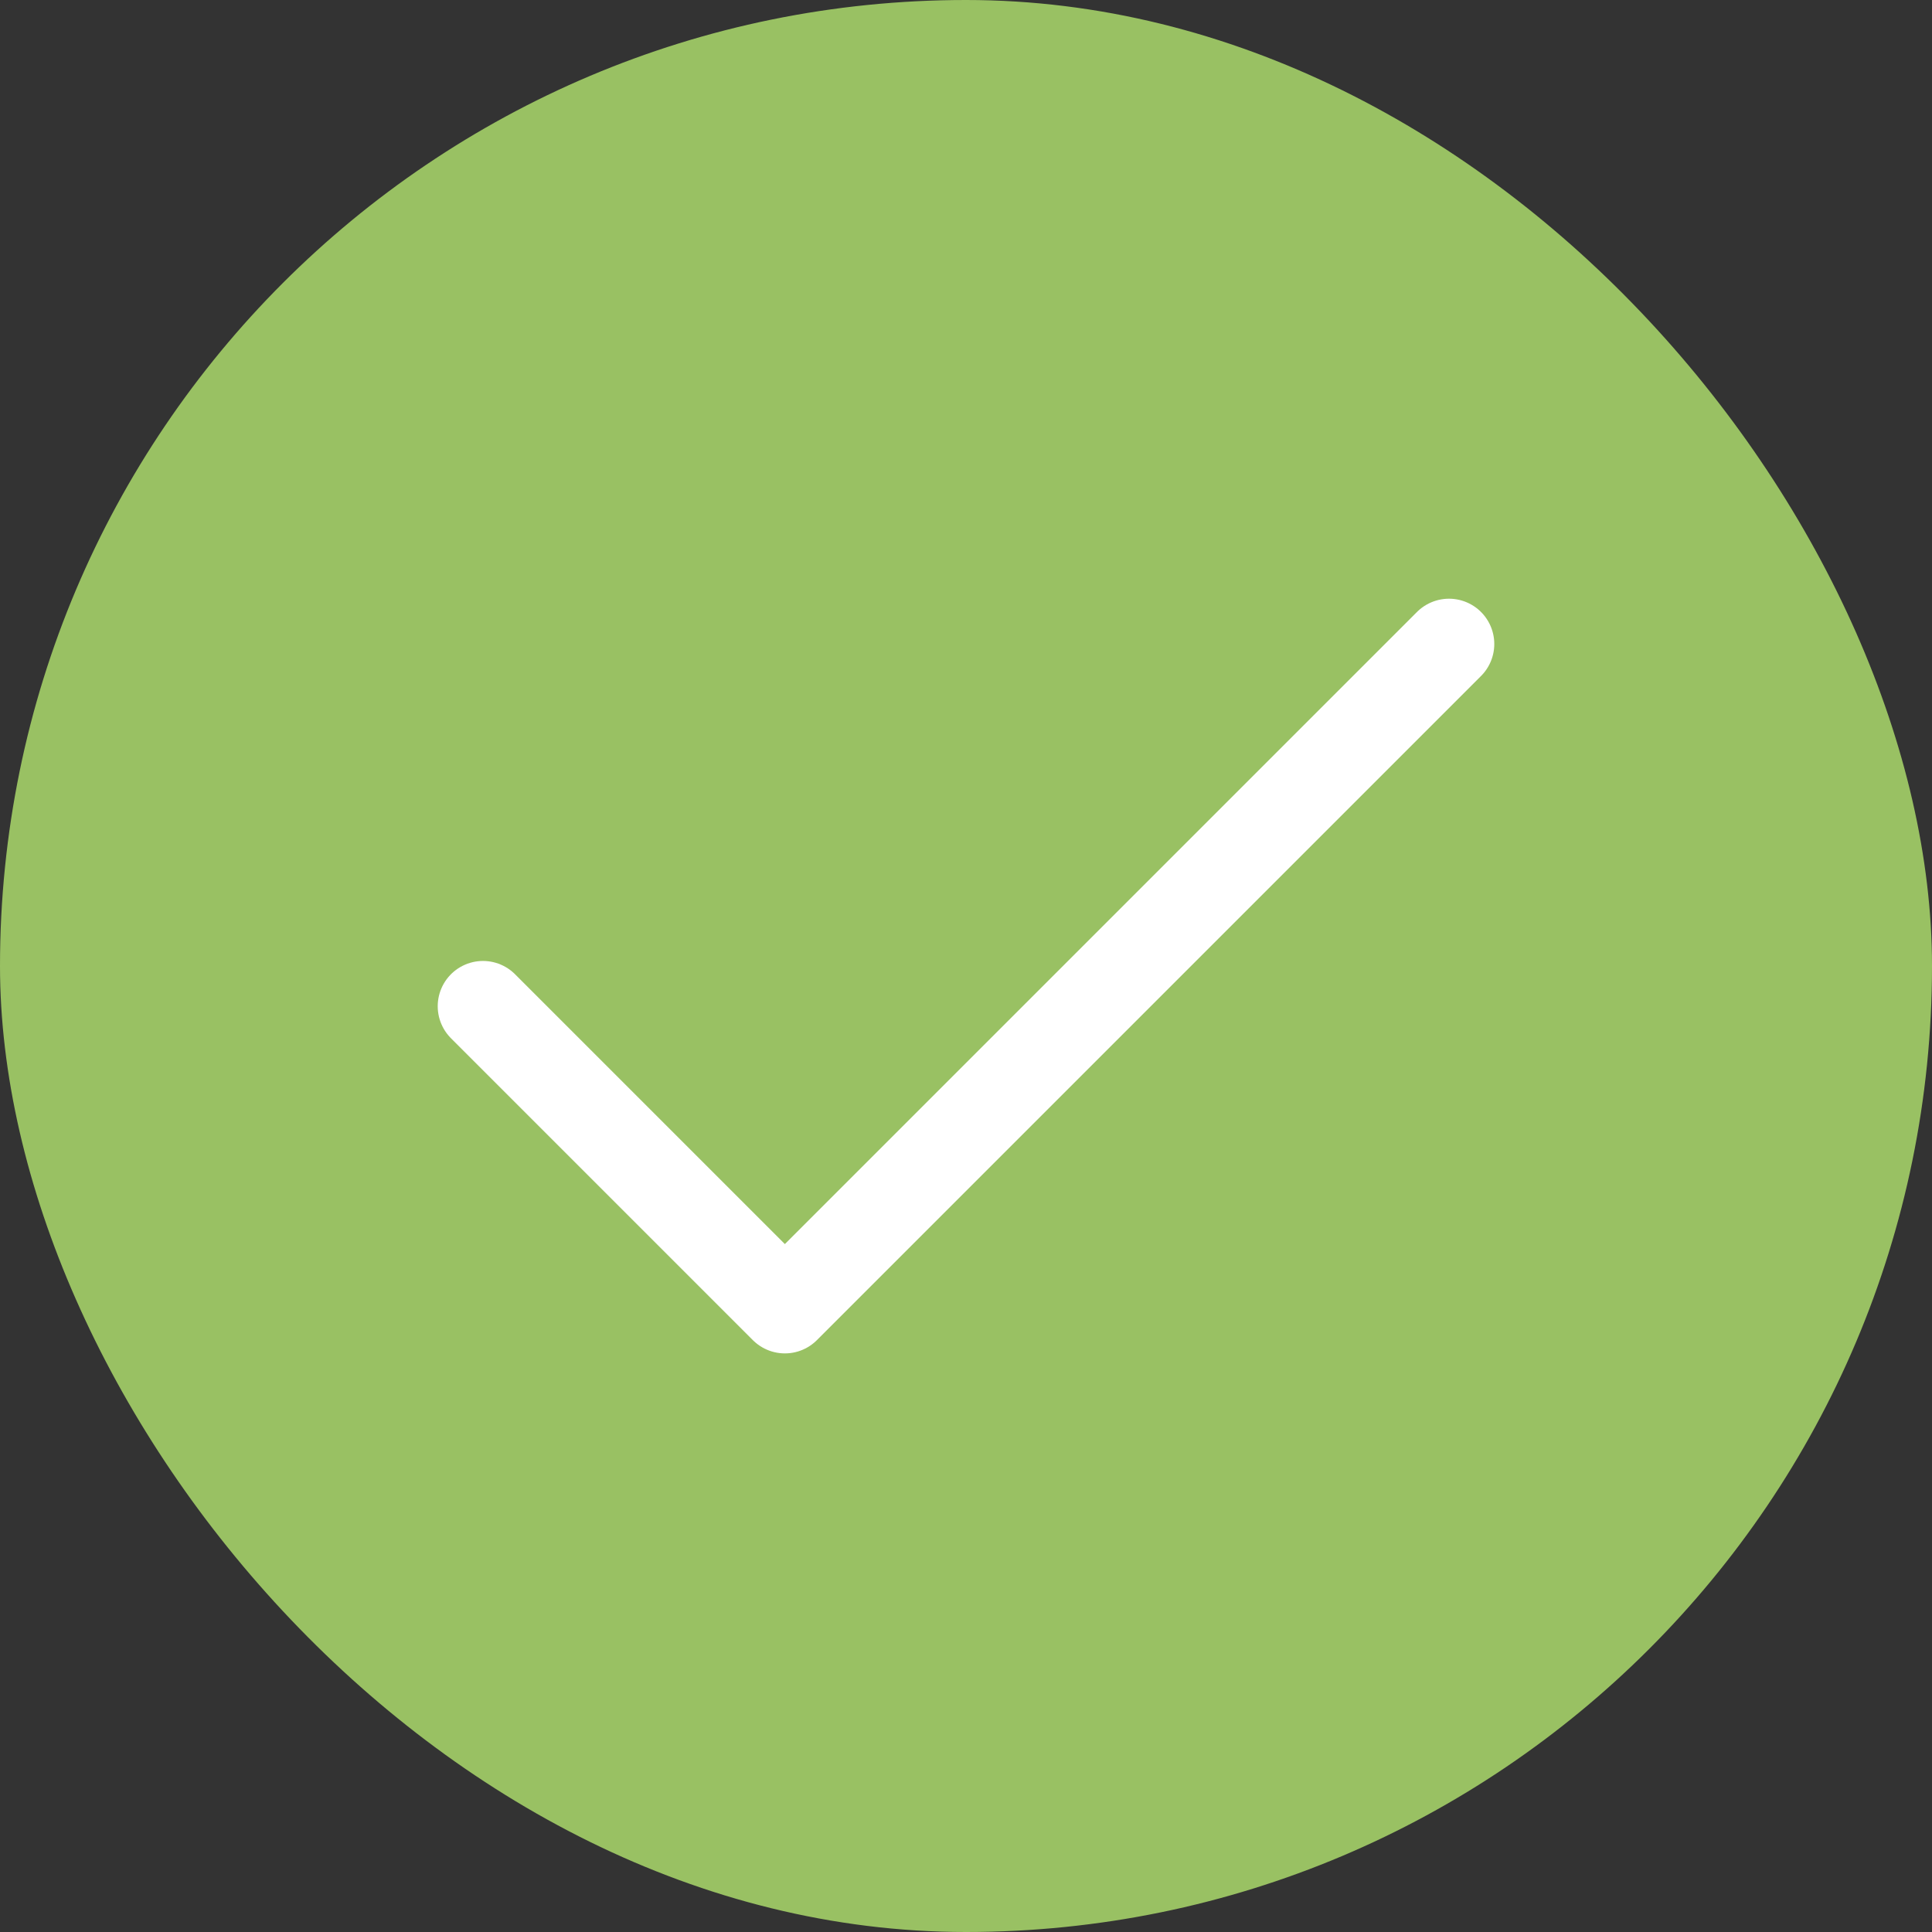
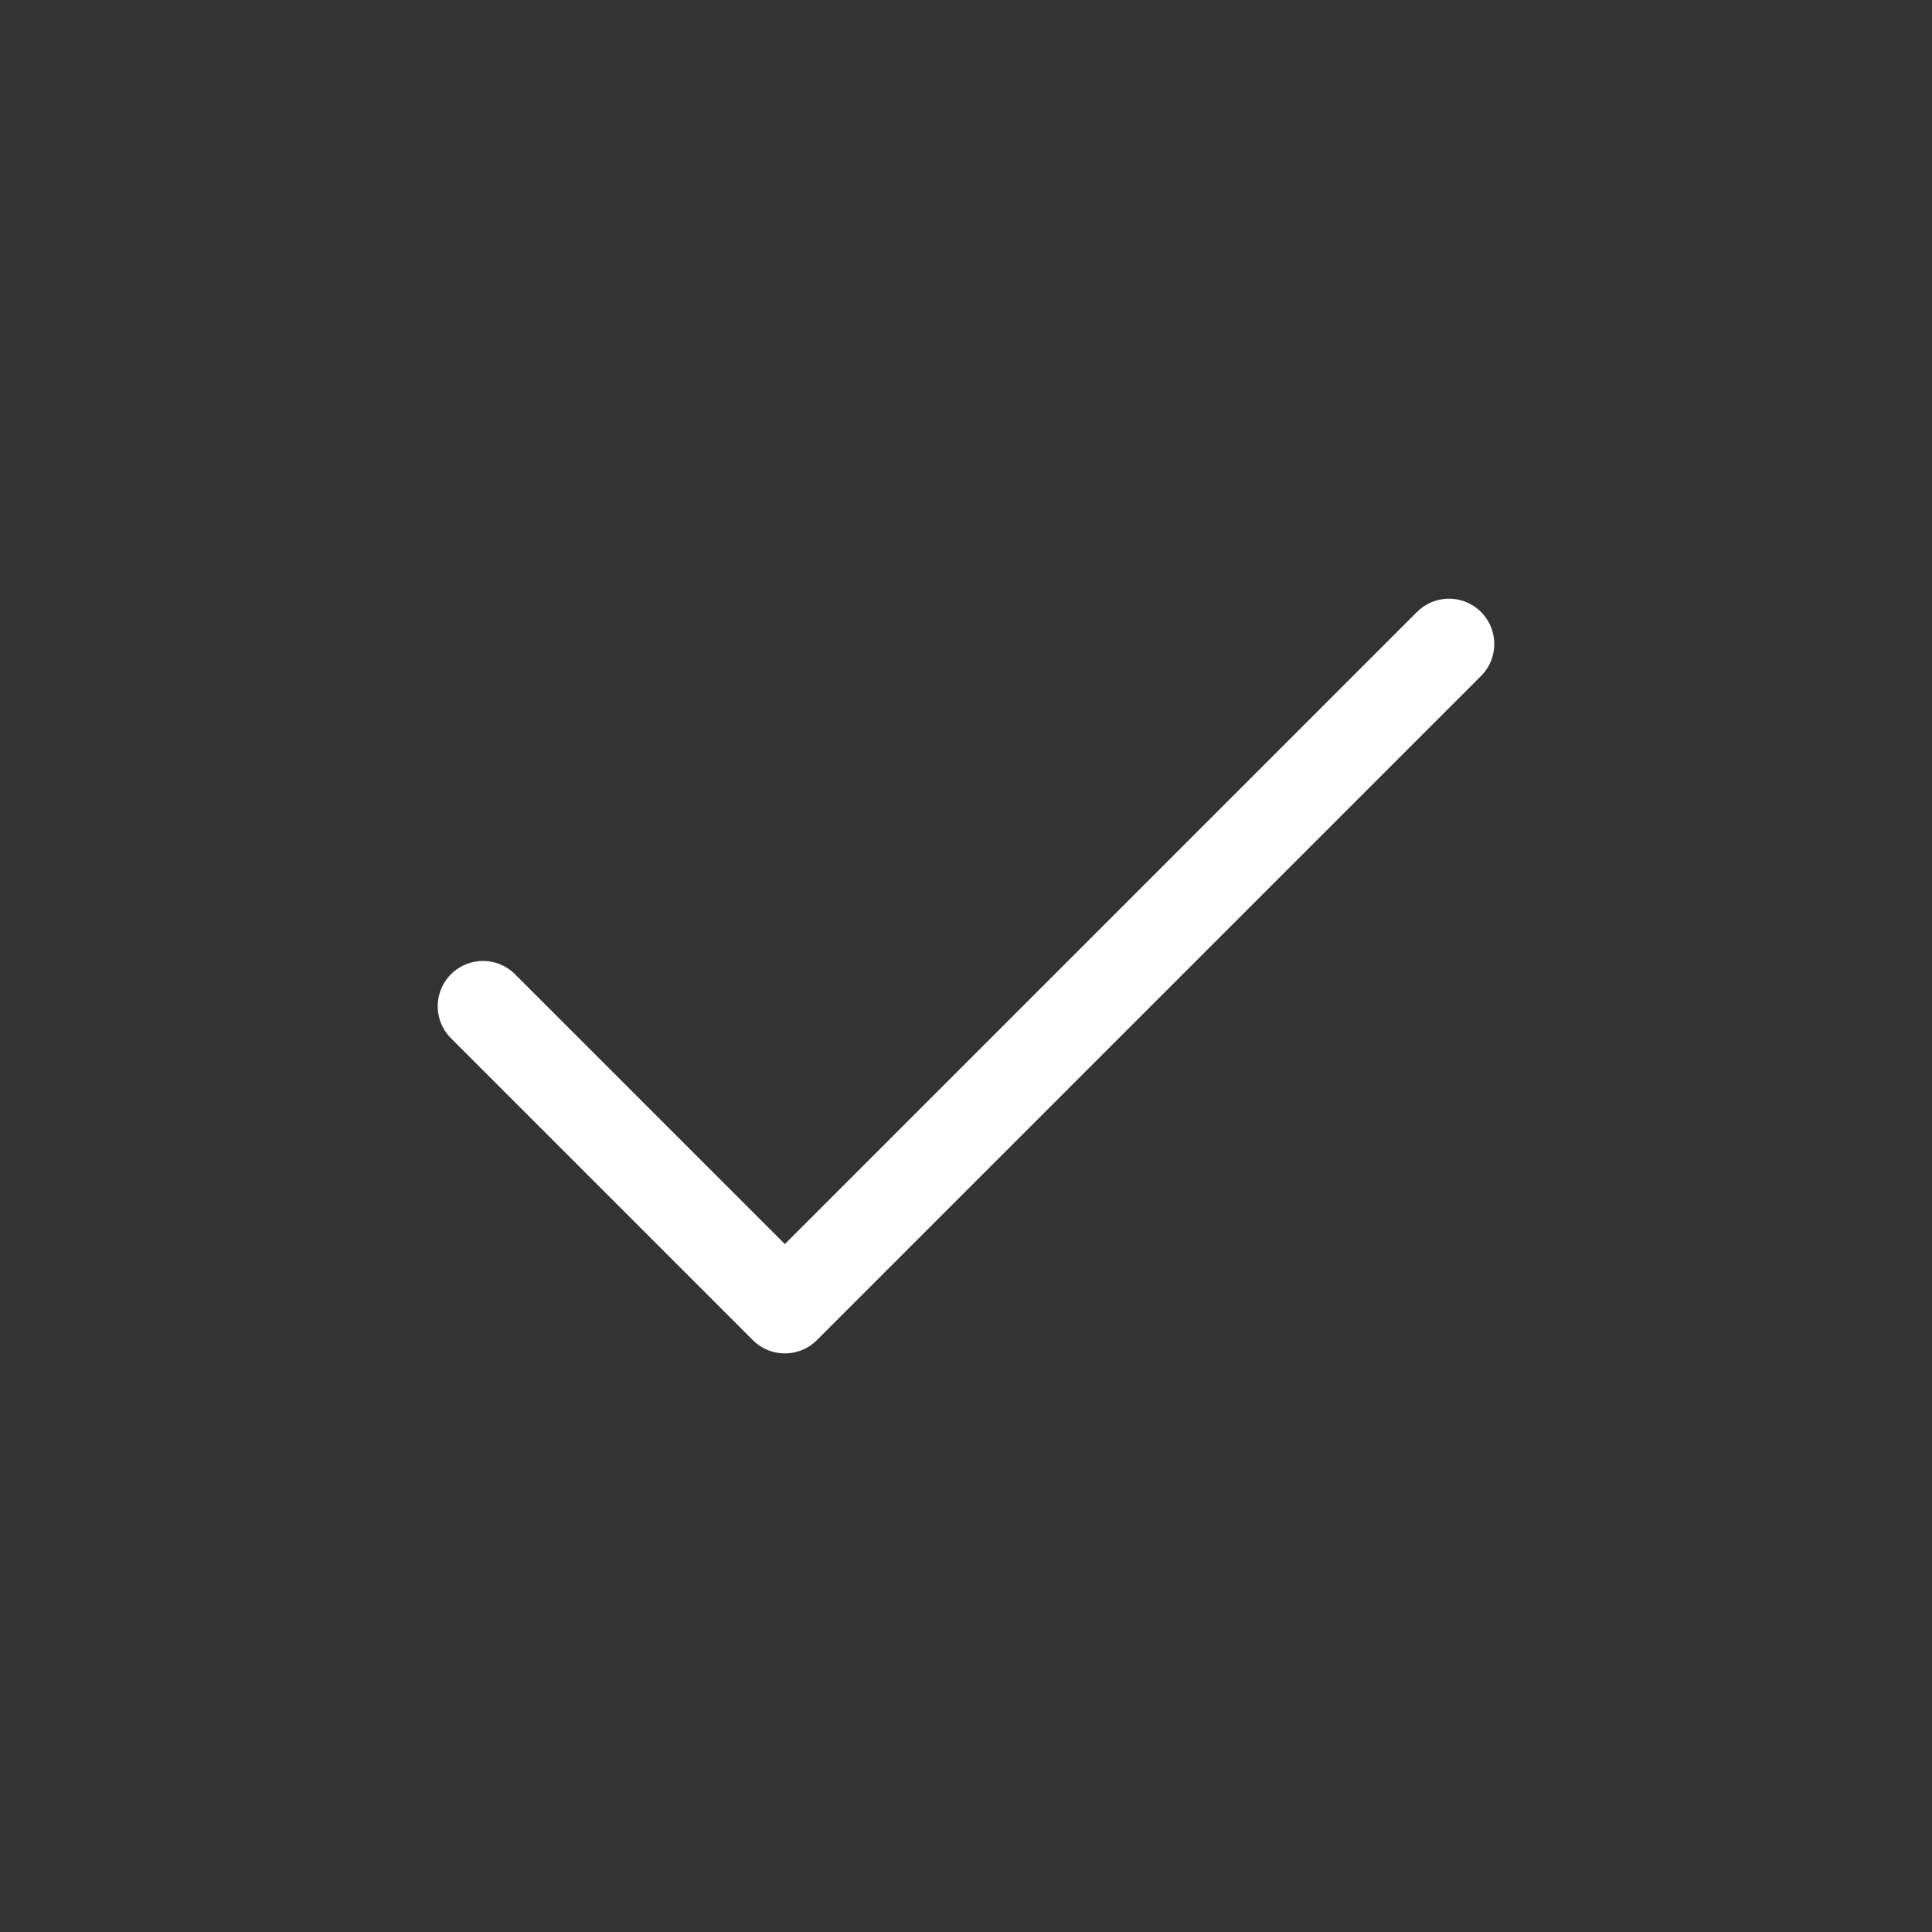
<svg xmlns="http://www.w3.org/2000/svg" width="64" height="64" viewBox="0 0 64 64" fill="none">
  <rect x="0" y="0" width="64" height="64" fill="#333333" stroke="none" />
-   <rect width="64" height="64" rx="32" fill="#99C163" />
  <path d="M48 21.333L26 43.333L16 33.333" stroke="white" stroke-width="3" stroke-linecap="round" stroke-linejoin="round" />
</svg>